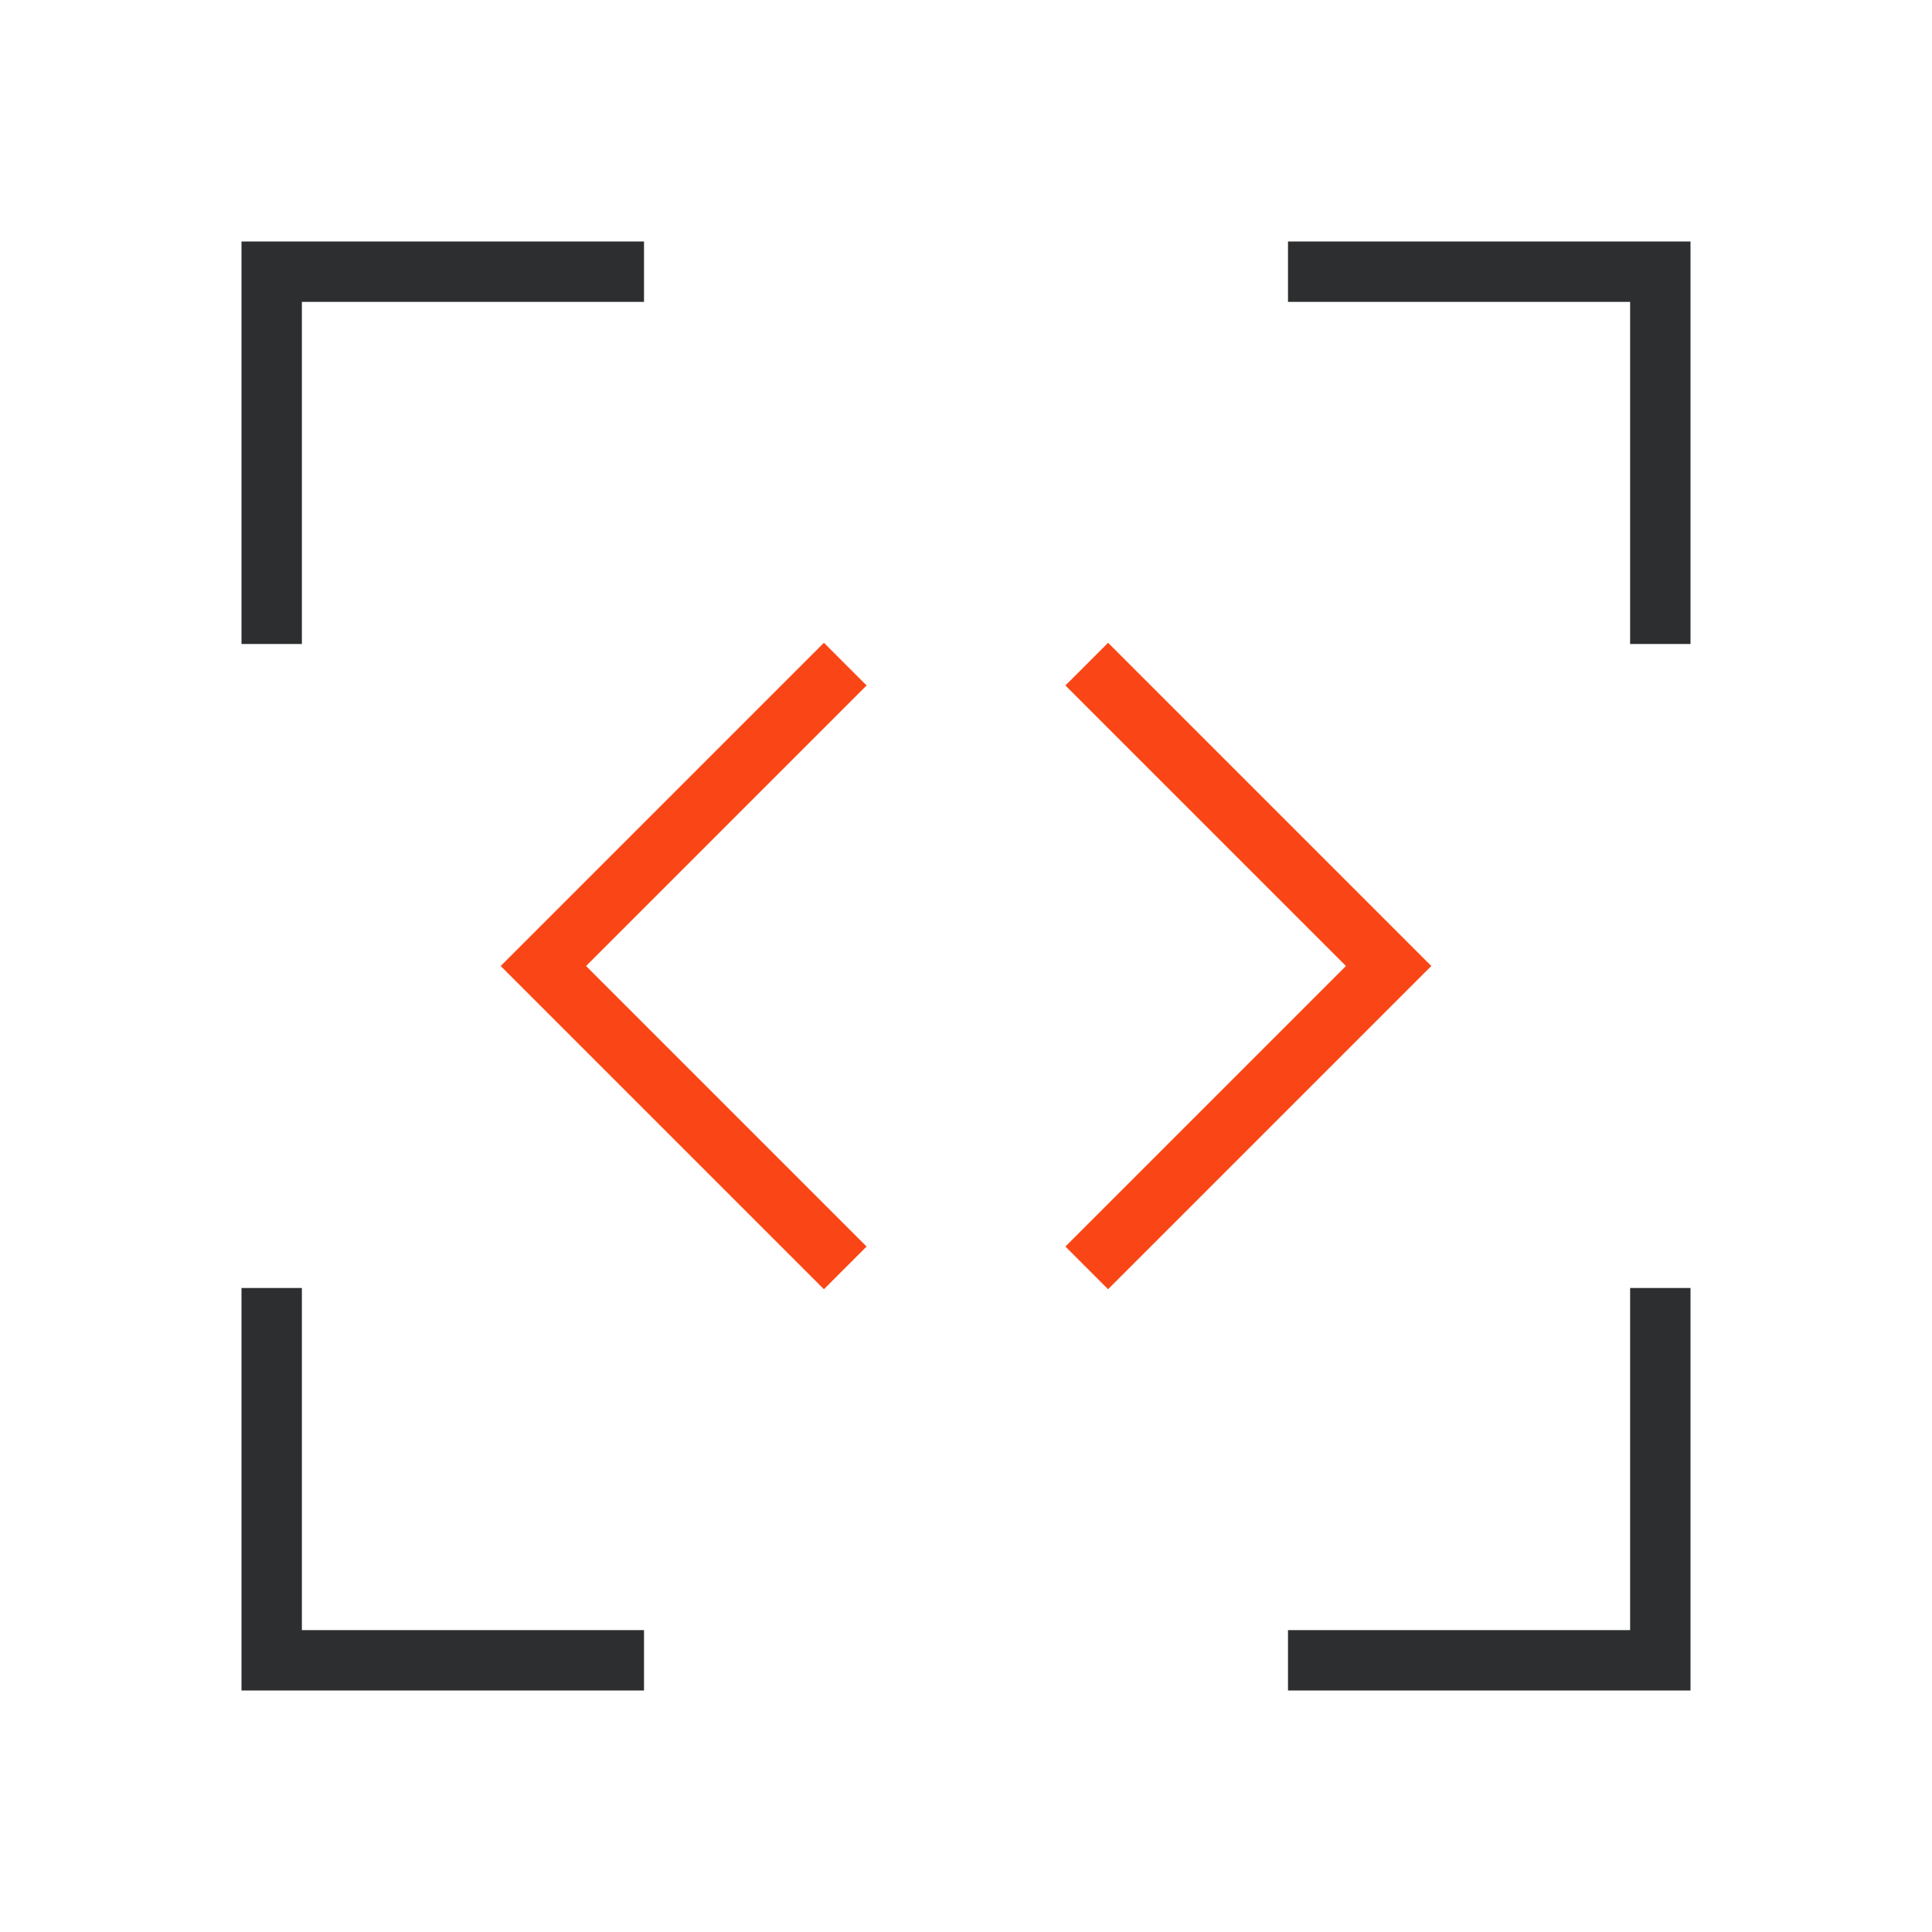
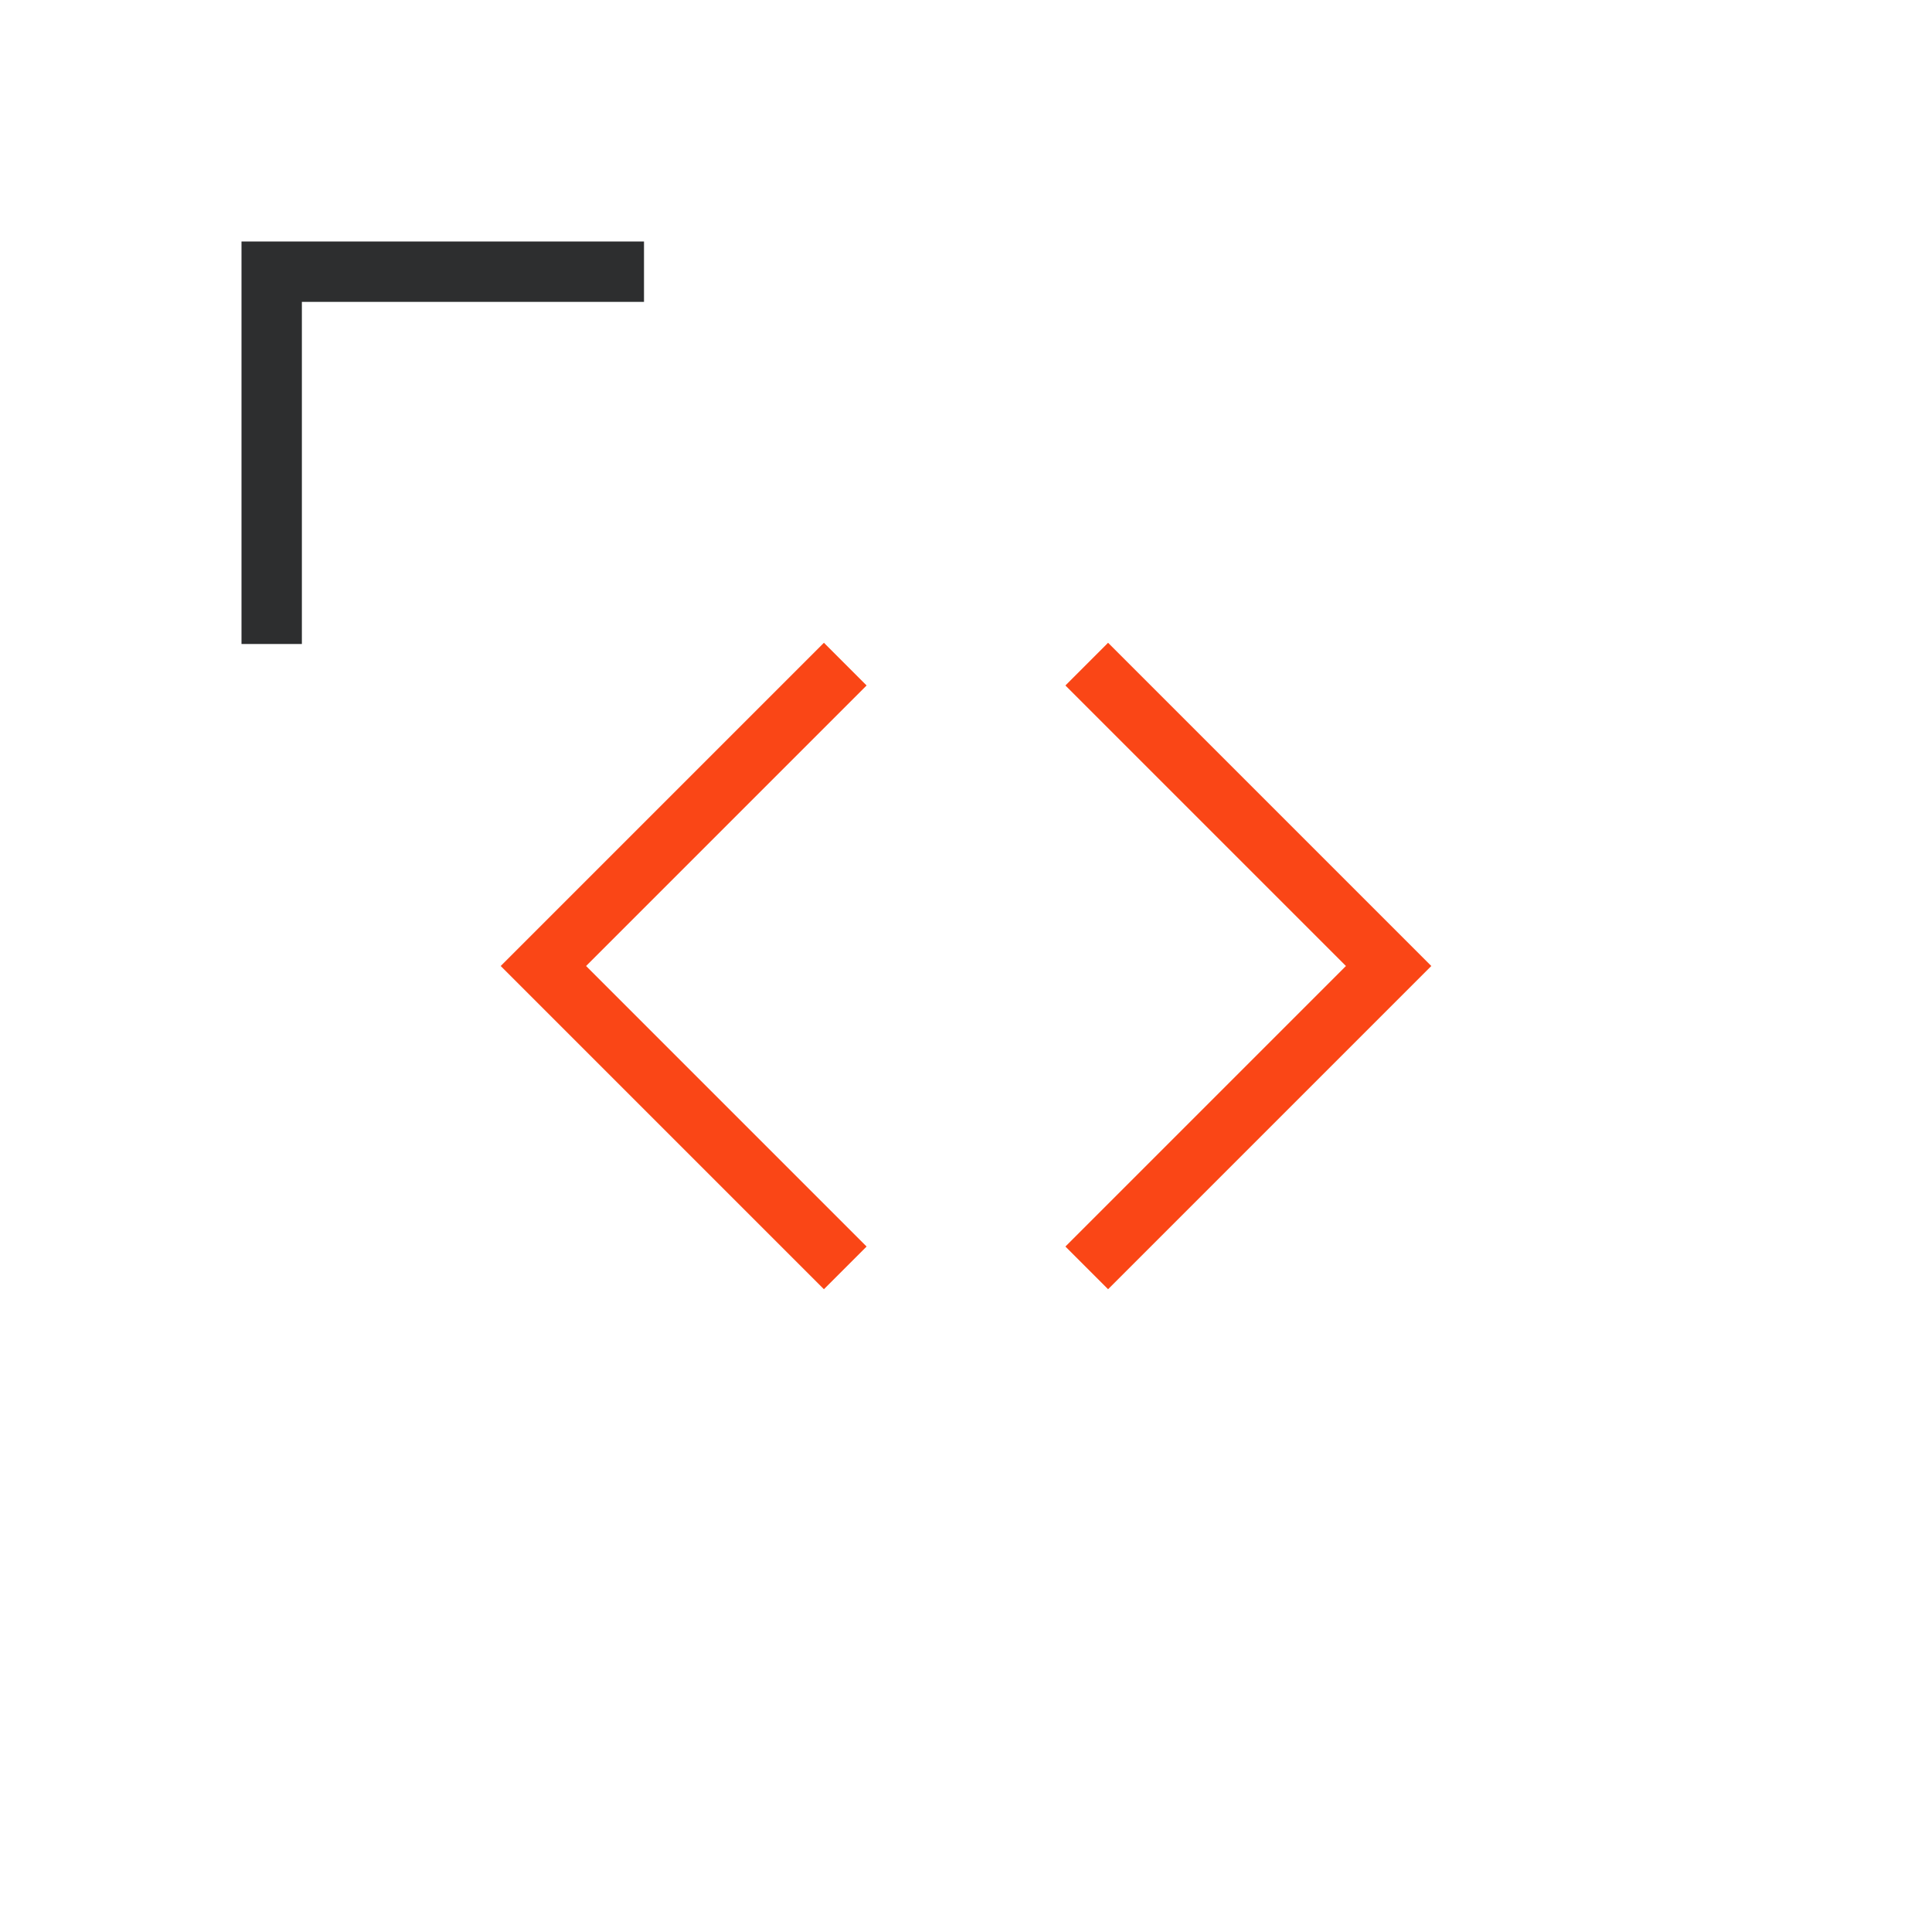
<svg xmlns="http://www.w3.org/2000/svg" width="96" height="96" viewBox="0 0 96 96" fill="none">
-   <path fill-rule="evenodd" clip-rule="evenodd" d="M15 81V64H12V84H32V81H15Z" fill="#2D2E2F" />
-   <path fill-rule="evenodd" clip-rule="evenodd" d="M81 81V64H84V84H64V81H81Z" fill="#2D2E2F" />
  <path fill-rule="evenodd" clip-rule="evenodd" d="M12 12H32V15H15V32H12V12Z" fill="#2D2E2F" />
-   <path fill-rule="evenodd" clip-rule="evenodd" d="M81 15H64V12H84V32H81V15Z" fill="#2D2E2F" />
  <path fill-rule="evenodd" clip-rule="evenodd" d="M40.94 31.939L43.061 34.061L29.122 48L43.061 61.94L40.94 64.061L24.879 48L40.94 31.939Z" fill="#FA4616" />
  <path fill-rule="evenodd" clip-rule="evenodd" d="M55.06 31.939L52.939 34.061L66.879 48L52.939 61.94L55.06 64.061L71.121 48L55.06 31.939Z" fill="#FA4616" />
</svg>